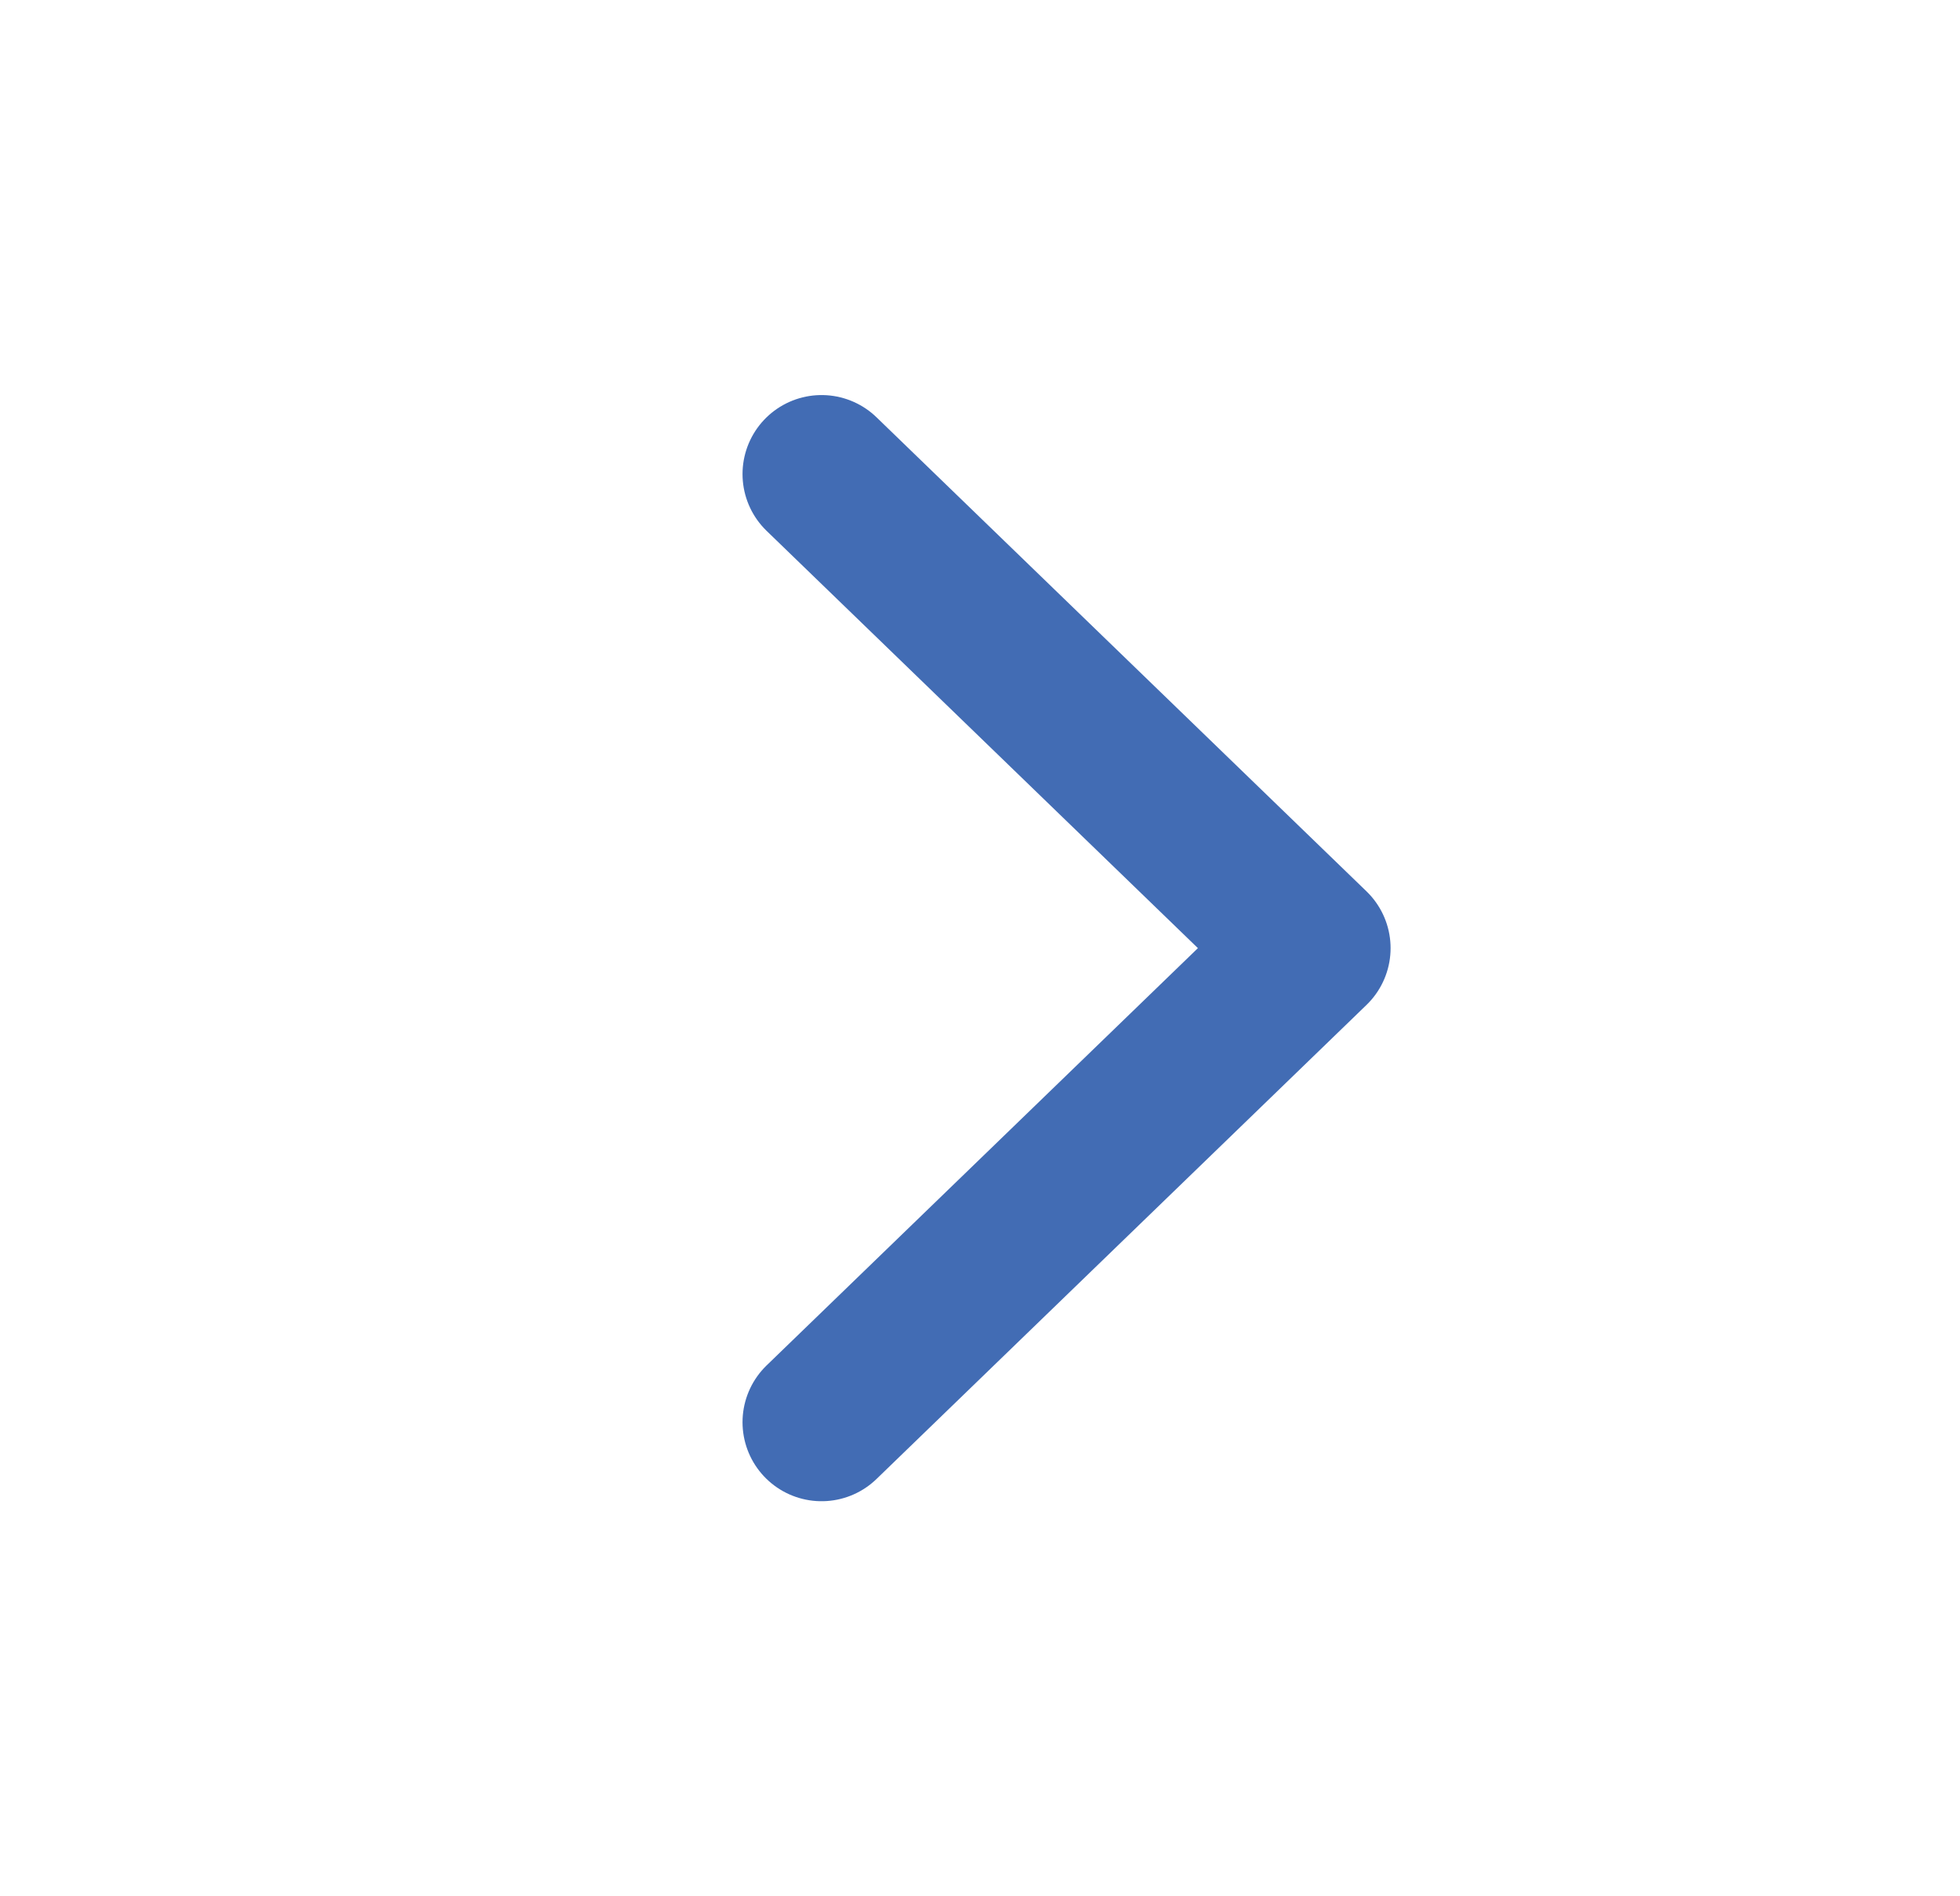
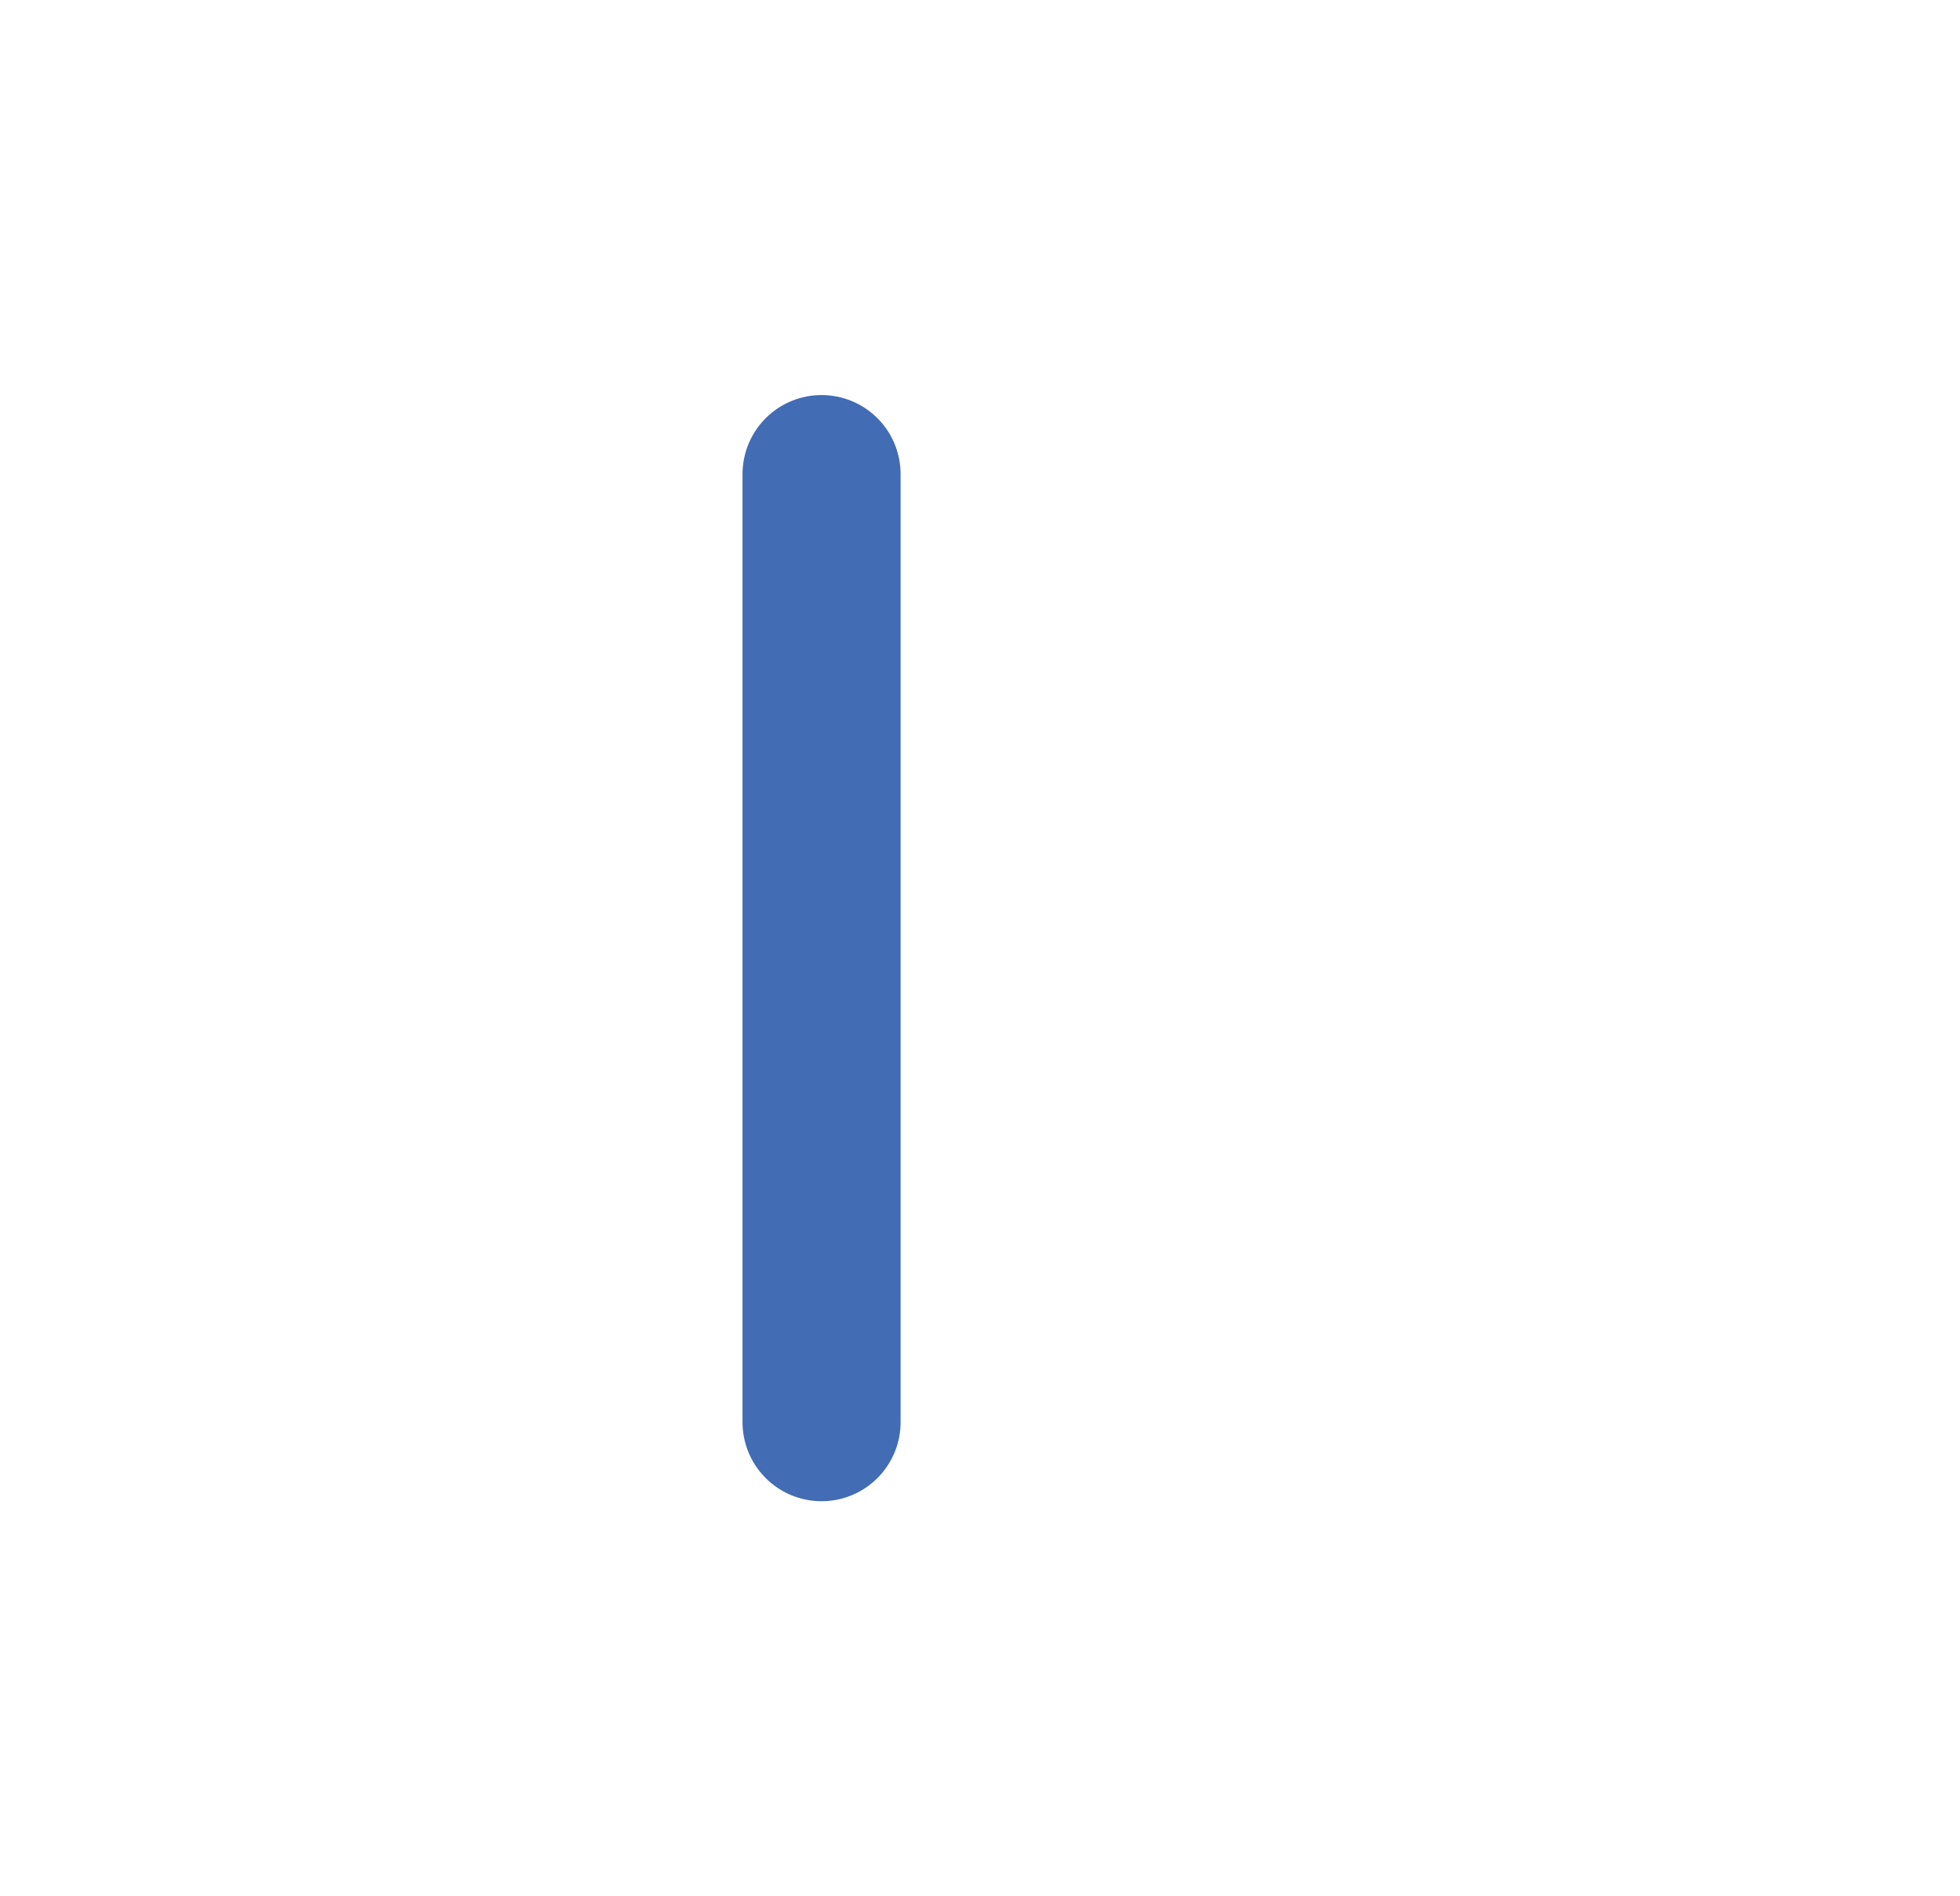
<svg xmlns="http://www.w3.org/2000/svg" width="31" height="30" viewBox="0 0 31 30" fill="none">
-   <path d="M12.994 7.5L20.744 15L12.994 22.5" stroke="#426CB4" stroke-width="2.5" stroke-linecap="round" stroke-linejoin="round" />
+   <path d="M12.994 7.5L12.994 22.5" stroke="#426CB4" stroke-width="2.5" stroke-linecap="round" stroke-linejoin="round" />
</svg>